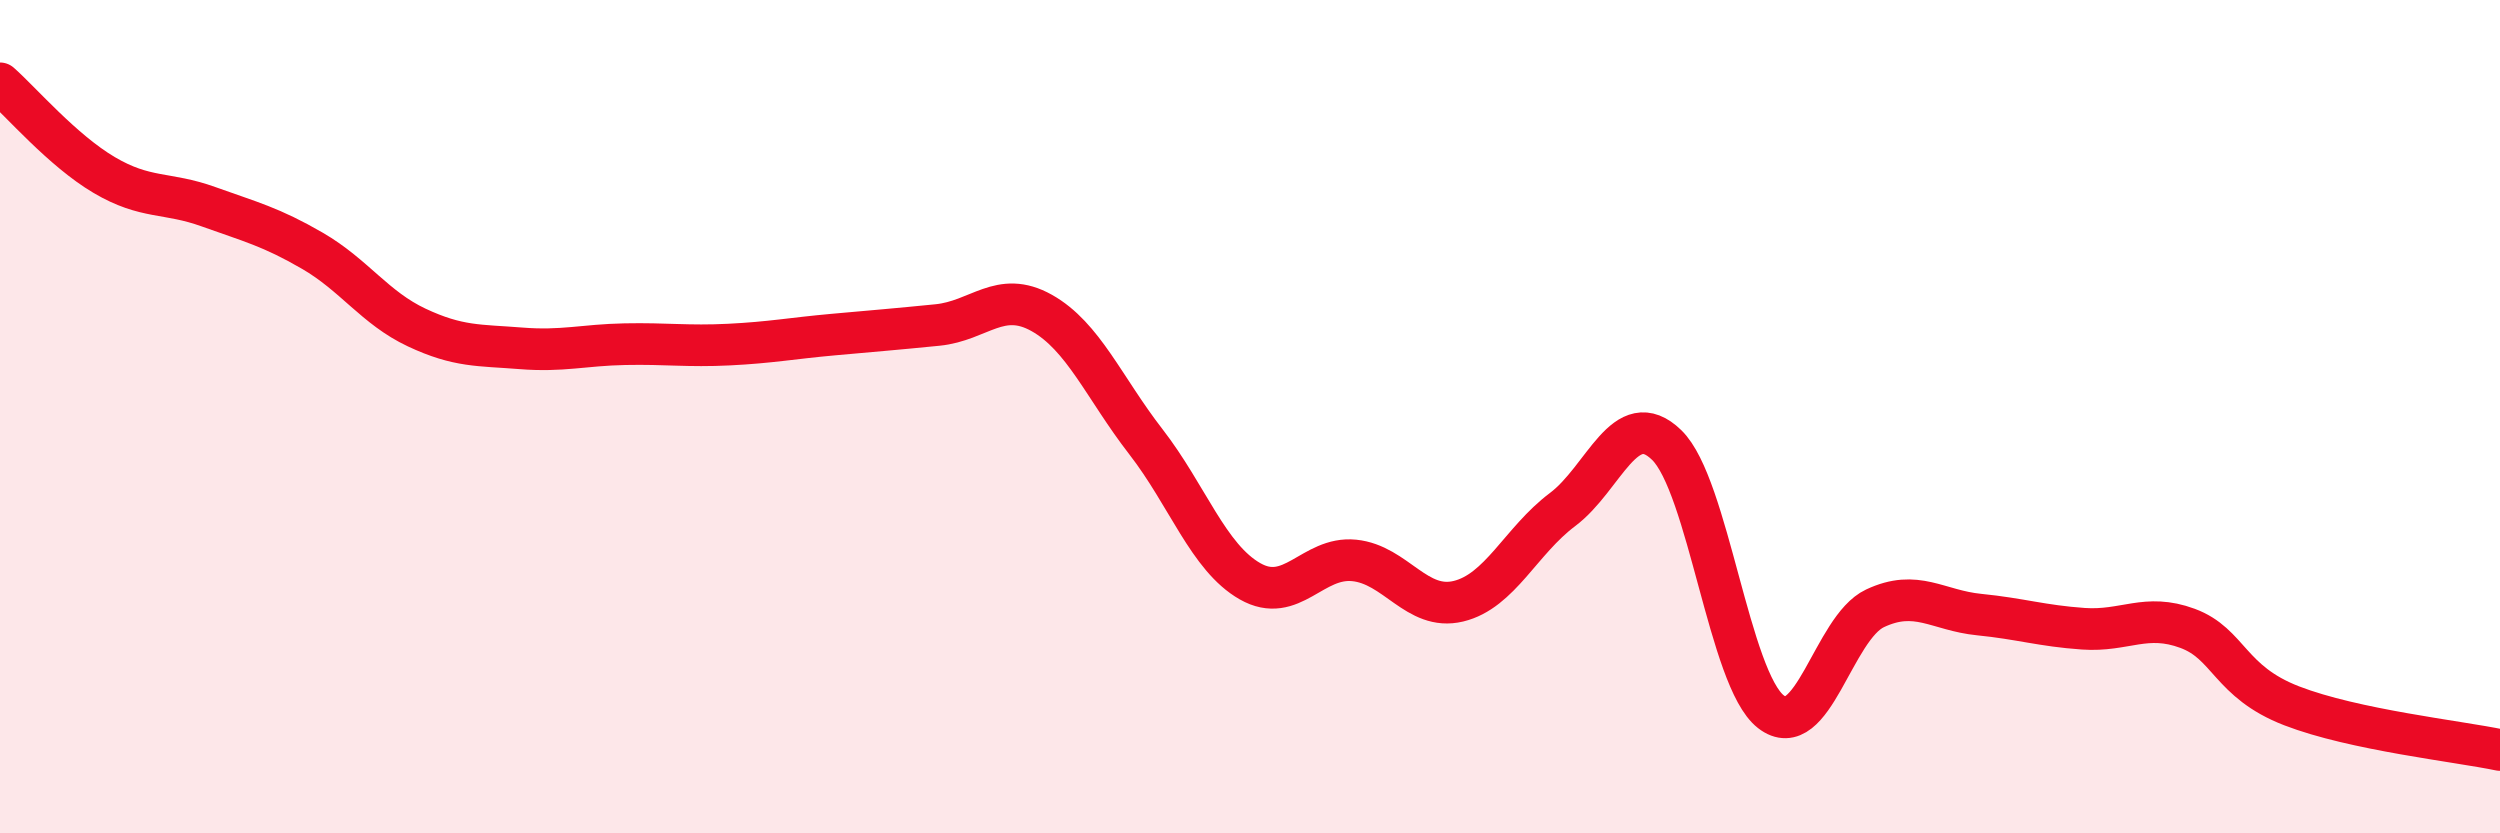
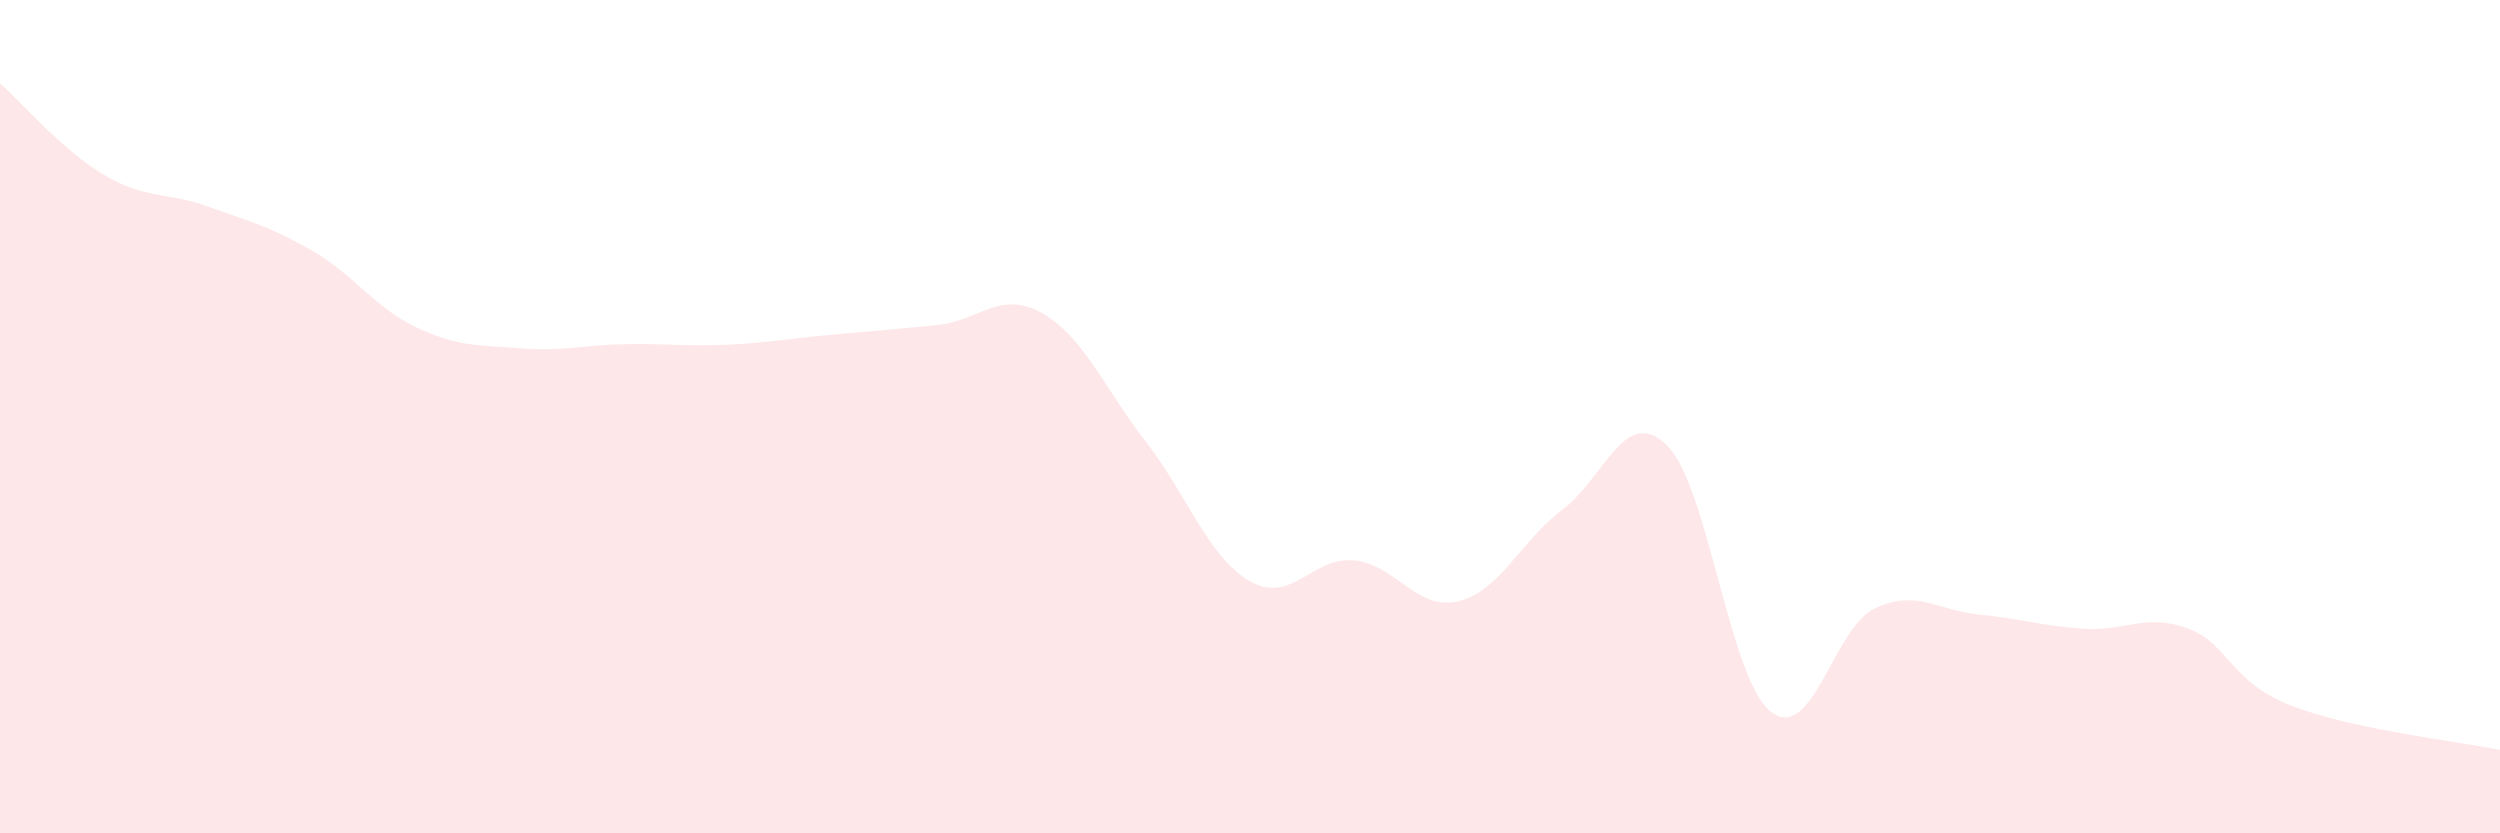
<svg xmlns="http://www.w3.org/2000/svg" width="60" height="20" viewBox="0 0 60 20">
  <path d="M 0,2 C 0.5,2.44 1.5,3.61 2.5,4.2 C 3.5,4.79 4,4.6 5,4.96 C 6,5.32 6.5,5.44 7.5,6.02 C 8.5,6.6 9,7.39 10,7.86 C 11,8.33 11.5,8.28 12.5,8.36 C 13.5,8.44 14,8.28 15,8.26 C 16,8.24 16.5,8.32 17.5,8.27 C 18.5,8.22 19,8.12 20,8.03 C 21,7.94 21.5,7.9 22.5,7.8 C 23.5,7.7 24,6.95 25,7.51 C 26,8.07 26.5,9.31 27.5,10.6 C 28.5,11.89 29,13.38 30,13.95 C 31,14.52 31.5,13.35 32.5,13.45 C 33.5,13.55 34,14.67 35,14.43 C 36,14.19 36.5,12.98 37.5,12.23 C 38.5,11.48 39,9.71 40,10.68 C 41,11.65 41.5,16.3 42.5,17.08 C 43.5,17.86 44,15.07 45,14.6 C 46,14.13 46.5,14.65 47.5,14.75 C 48.5,14.85 49,15.02 50,15.09 C 51,15.16 51.5,14.71 52.5,15.08 C 53.5,15.45 53.5,16.36 55,16.94 C 56.5,17.52 59,17.79 60,18L60 20L0 20Z" fill="#EB0A25" opacity="0.1" stroke-linecap="round" stroke-linejoin="round" />
-   <path d="M 0,2 C 0.5,2.44 1.5,3.61 2.5,4.2 C 3.5,4.79 4,4.6 5,4.96 C 6,5.32 6.5,5.44 7.5,6.02 C 8.5,6.6 9,7.39 10,7.86 C 11,8.33 11.5,8.28 12.5,8.36 C 13.5,8.44 14,8.28 15,8.26 C 16,8.24 16.5,8.32 17.5,8.27 C 18.5,8.22 19,8.12 20,8.03 C 21,7.94 21.5,7.9 22.5,7.8 C 23.5,7.7 24,6.95 25,7.51 C 26,8.07 26.5,9.31 27.5,10.6 C 28.5,11.89 29,13.38 30,13.95 C 31,14.52 31.5,13.35 32.5,13.45 C 33.5,13.55 34,14.67 35,14.43 C 36,14.19 36.5,12.98 37.5,12.23 C 38.5,11.48 39,9.71 40,10.68 C 41,11.65 41.5,16.3 42.5,17.08 C 43.5,17.86 44,15.07 45,14.6 C 46,14.13 46.5,14.65 47.5,14.75 C 48.5,14.85 49,15.02 50,15.09 C 51,15.16 51.5,14.71 52.5,15.08 C 53.5,15.45 53.5,16.36 55,16.94 C 56.5,17.52 59,17.79 60,18" stroke="#EB0A25" stroke-width="1" fill="none" stroke-linecap="round" stroke-linejoin="round" />
</svg>